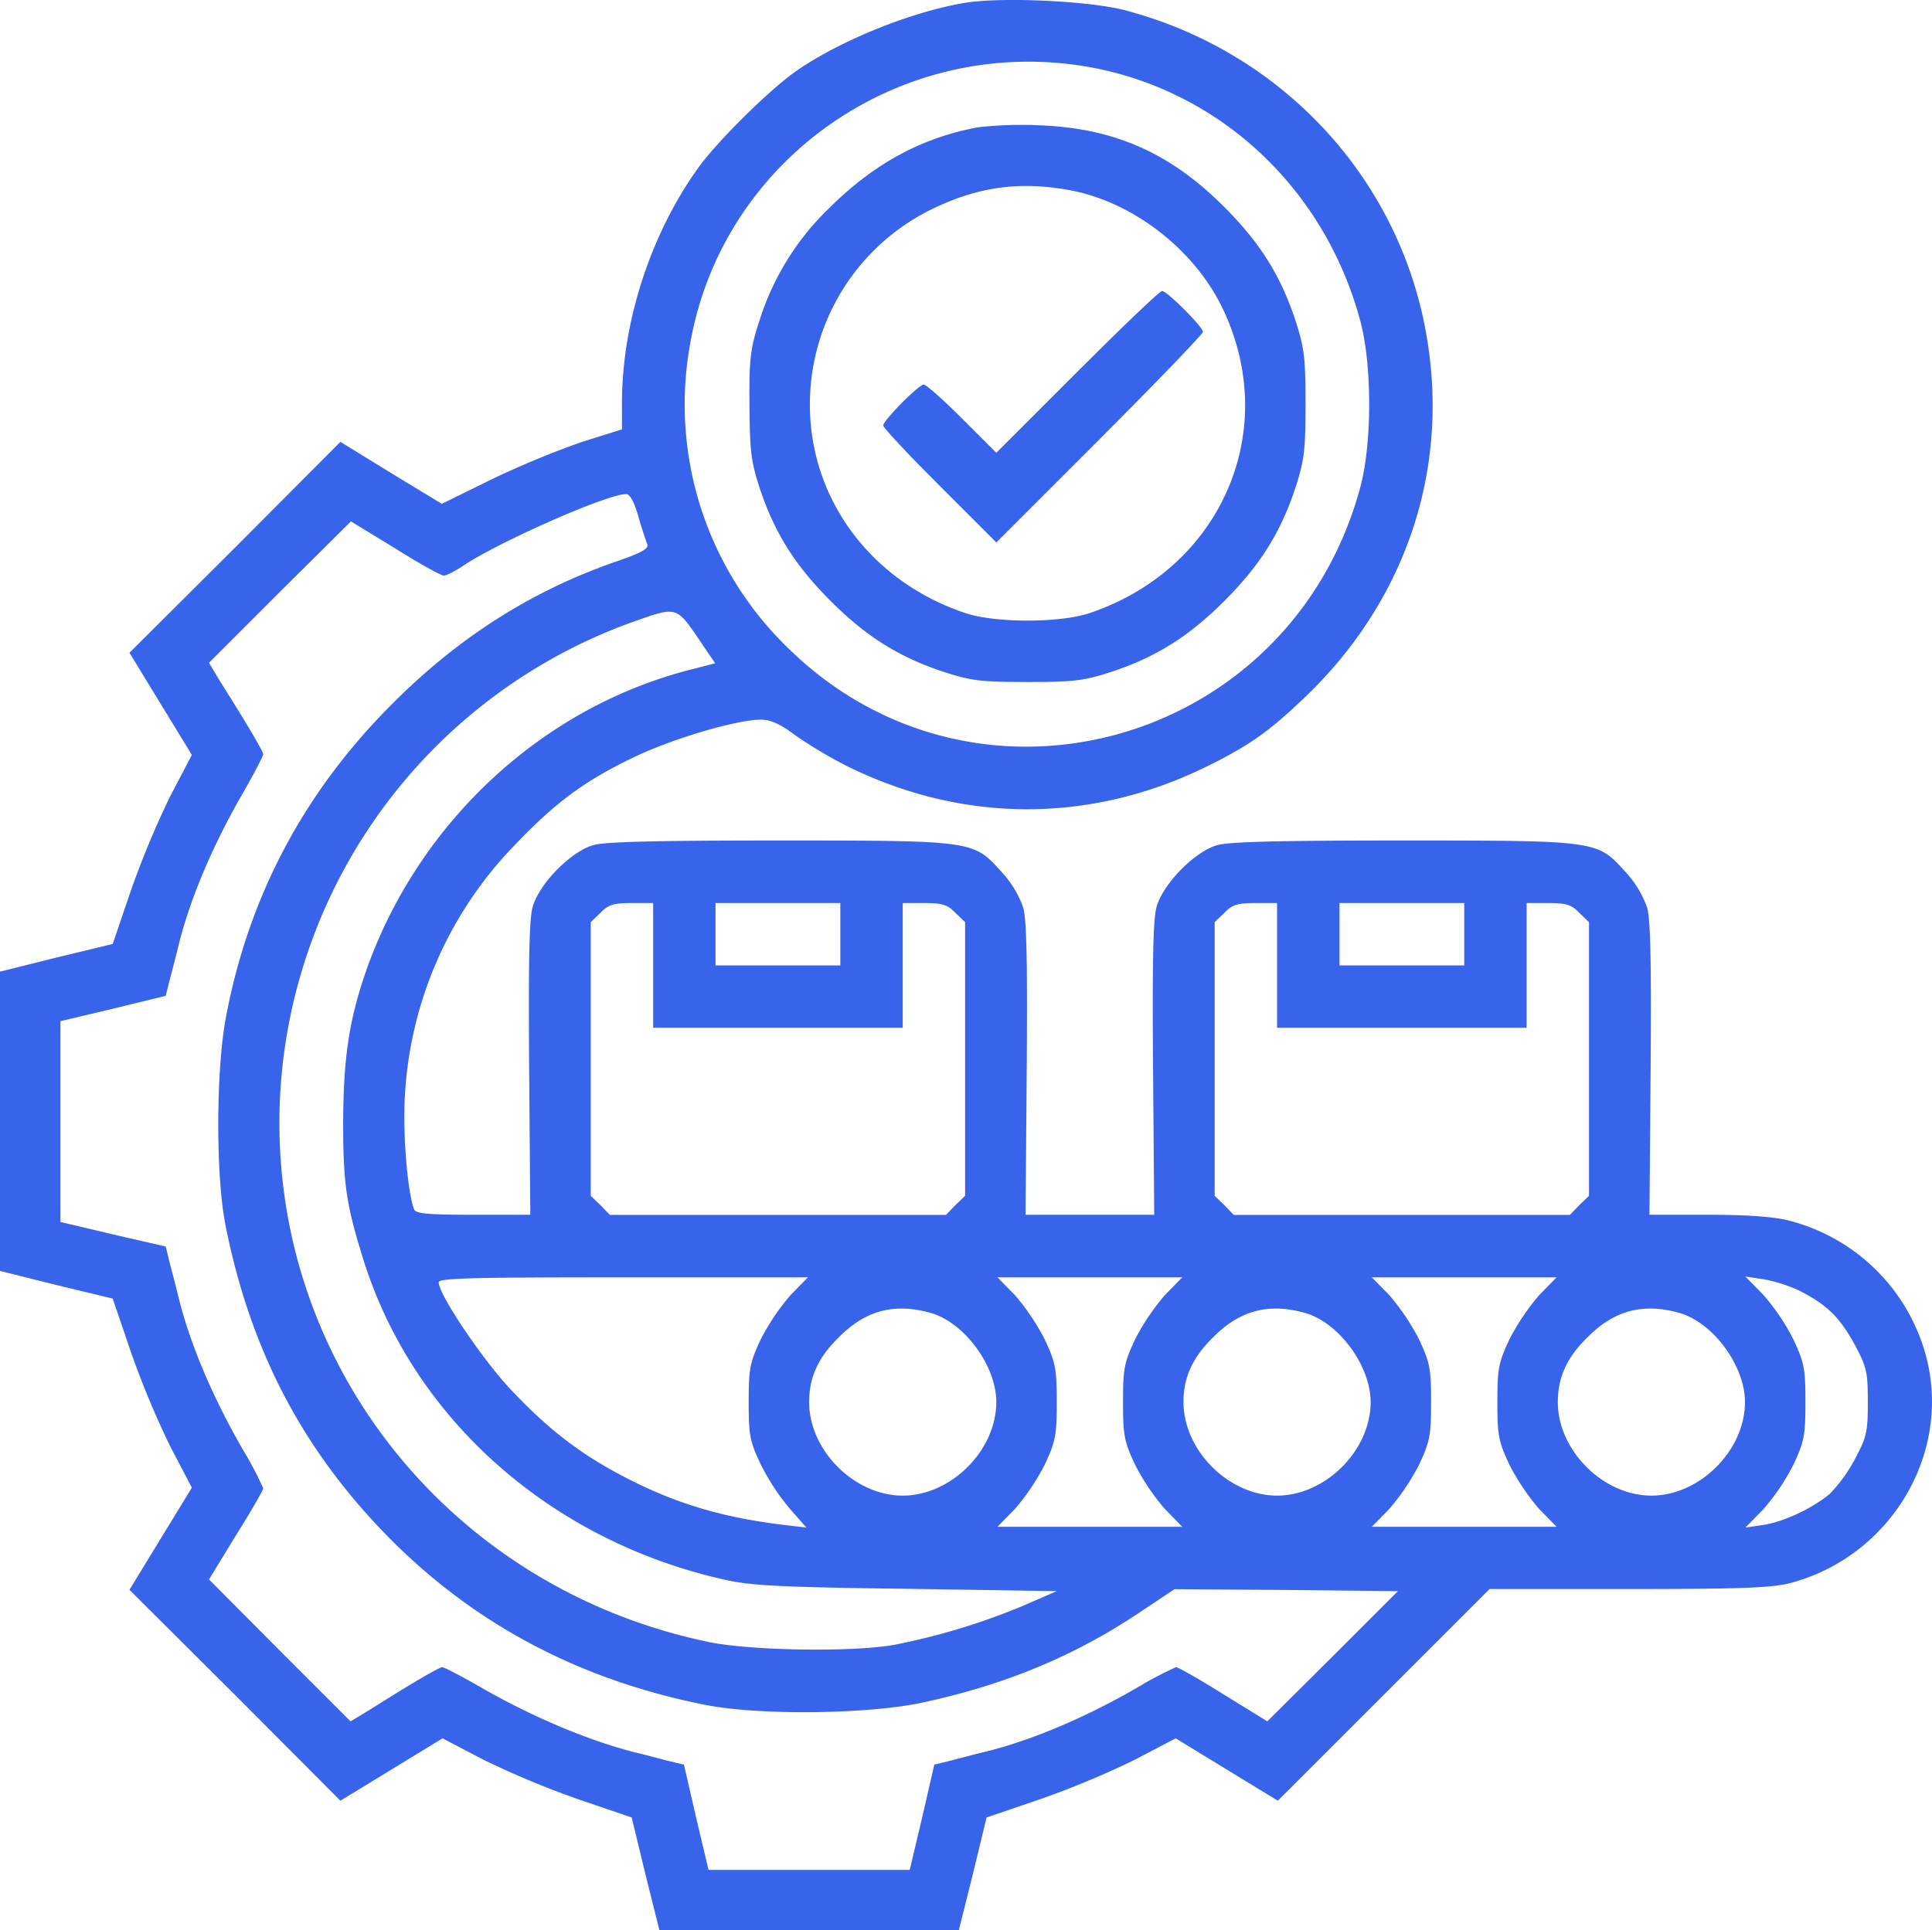
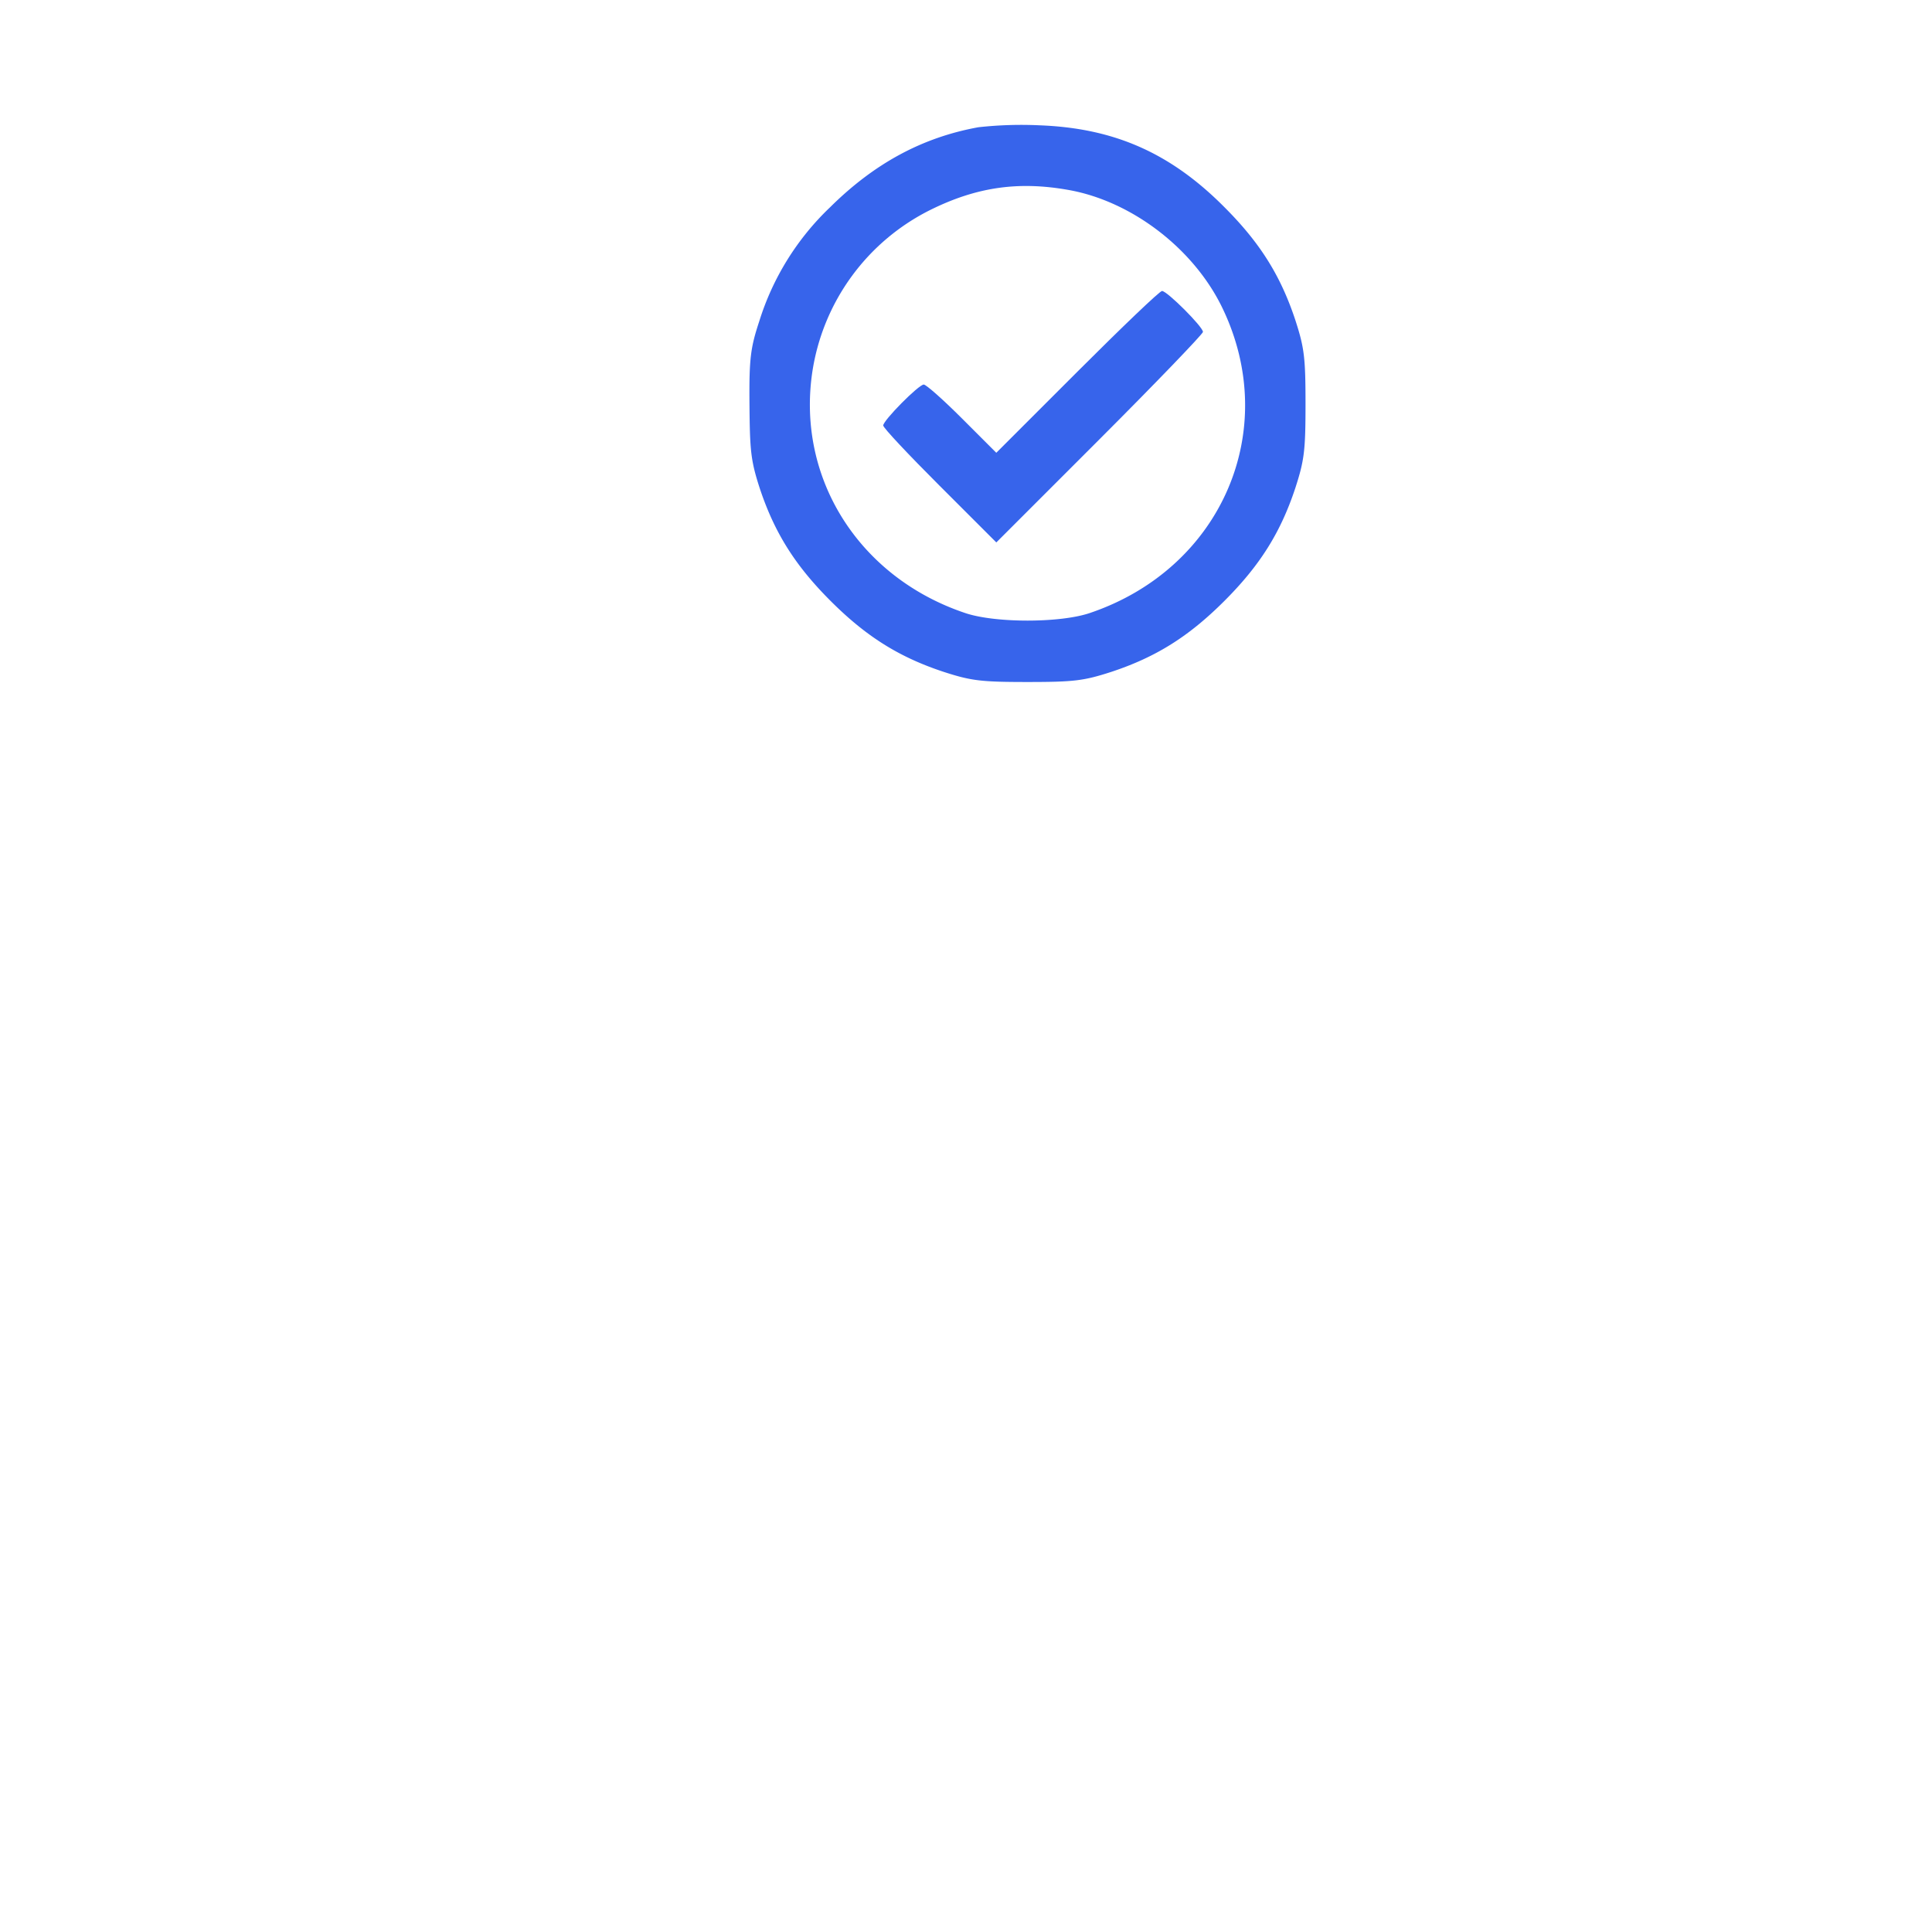
<svg xmlns="http://www.w3.org/2000/svg" viewBox="0 0 495.46 495.14">
  <title>control</title>
  <g>
-     <path d="M248,.64c-13.4,2.1-31.9,9.4-43.4,17.3-6.7,4.5-20.6,18.2-25.6,25.2-12.2,17-19.5,39.6-19.5,60.3v6.7l-10.5,3.3a234.86,234.86,0,0,0-23.1,9.6l-12.6,6.2-13-7.9-13-8-27,27.1-27.1,27,8,13.1,8,13.1-5.6,10.7a231,231,0,0,0-10.1,24.3l-4.6,13.5-14.5,3.5L0,249.24V326l14.4,3.6,14.5,3.5,4.6,13.5a231,231,0,0,0,10.1,24.3l5.6,10.7-8,13.1-8,13.1,27.1,27,27,27.1,13.1-8,13.1-8,10.7,5.6a231,231,0,0,0,24.3,10.1l13.5,4.6,3.5,14.5,3.6,14.4h76.8l3.6-14.4,3.5-14.5,13.5-4.6a231,231,0,0,0,24.3-10.1l10.7-5.6,13.1,8,13.1,8,27.2-27.2,27.1-27.1h35.5c28.7,0,36.7-.3,41.5-1.5,25.6-6.7,41.5-32.9,35-58a48.93,48.93,0,0,0-35.2-35c-3.8-1-10.7-1.5-20.8-1.5H423l.3-37.2c.2-26.8,0-38.5-.9-41.6a26.44,26.44,0,0,0-5.6-9.2c-7.2-8-7-8-57.1-8-31.2,0-44.6.3-47.6,1.2-5.8,1.7-13.8,9.9-15.5,15.8-.9,3.3-1.1,14.2-.9,41.8l.3,37.2H263l.3-37.2c.2-26.8,0-38.5-.9-41.6a26.44,26.44,0,0,0-5.6-9.2c-7.2-8-7-8-57.1-8-31.2,0-44.6.3-47.6,1.2-5.8,1.7-13.8,9.9-15.5,15.8-.9,3.3-1.1,14.2-.9,41.8l.3,37.2H121.4c-11.7,0-14.8-.3-15.2-1.4-1.7-4.4-2.9-19.1-2.4-28.5a100.18,100.18,0,0,1,27.6-64.3c10.7-11.3,18.2-16.9,30.6-22.9,10-4.9,26.8-9.9,33.2-9.9,2.4,0,4.9,1.1,8.6,3.9a114.88,114.88,0,0,0,13.2,7.9c30.1,15,63.4,14.9,93.5-.3,10.2-5.1,15.1-8.6,24.2-17.3,25.5-24.4,36.9-57.6,31.3-91.7-6.6-41-37.2-74.1-78-84.6C278.8.24,257.5-.76,248,.64Zm31,16.5c33.6,5.9,60.6,31,69.8,65,3.1,11.4,3.1,31.6,0,43-18,66.4-99.1,88.7-147.3,40.5A86.88,86.88,0,0,1,177,88.14C185.3,40.64,231.1,8.84,279,17.14ZM163.7,132.44c.9,3.2,2,6.4,2.3,7.2.4,1.1-1.6,2.2-7.7,4.3-21.8,7.5-40.7,19.5-57.8,36.7q-33.9,33.9-42.6,80.5c-2.5,13.5-2.6,40.2-.1,53,6.2,31.3,19.1,56.6,40.6,78.9,22.3,23.1,49.7,37.8,82.6,44.3,13.7,2.7,41.6,2.4,55.5-.6,21-4.5,38.8-11.8,55.7-23.1l9-6,28.7.2,28.6.3-16.7,16.7L325,441.54l-11.2-6.9c-6.2-3.9-11.7-7-12.2-7a90.67,90.67,0,0,0-9.7,5.1c-13.3,7.7-26.9,13.5-38.8,16.5-3.4.8-7.8,2-9.8,2.5l-3.7.9-3.1,13.5-3.2,13.5H181.7l-3.2-13.5-3.1-13.5-4.2-1c-2.3-.6-6-1.6-8.2-2.1-11.9-3-26.4-9.1-39.3-16.5-5.2-3-9.8-5.4-10.3-5.4s-4.4,2.2-8.7,4.8-9.3,5.8-11.3,7l-3.5,2.1-18.2-18.2-18.1-18.2,6.9-11.3c3.9-6.2,7-11.6,7-12.1a90.67,90.67,0,0,0-5.1-9.7c-7.7-13.3-13.5-26.9-16.5-38.8-.8-3.4-2-7.8-2.5-9.8l-.9-3.7L29,316.64l-13.5-3.2v-51.5l13.5-3.2,13.5-3.3.9-3.6c.5-2,1.7-6.4,2.5-9.8,3-11.9,8.8-25.5,16.5-38.8,2.8-4.9,5.1-9.3,5.1-9.8s-2.2-4.3-4.8-8.6-5.8-9.3-7-11.3L53.6,170l18.2-18.2L90,133.74l11.3,6.9c6.2,3.9,11.8,7,12.5,7s2.8-1.1,4.8-2.4c8.8-6,36.8-18.4,41.9-18.5C161.5,126.64,162.6,128.64,163.7,132.44Zm15.1,30.9,4.6,6.8-6.2,1.6c-37.8,9.6-69.4,38.7-83,76.4-4.6,13-6.1,22.7-6.2,39.5,0,16.2.8,21.4,5.2,35.5,12.8,40.9,48.2,72.2,92.8,82.1,6.6,1.5,14.8,1.9,46.5,2.3l38.5.6-8.5,3.7a170.22,170.22,0,0,1-32.8,10c-10.3,2-36.8,1.6-47.7-.6-67-13.8-113.3-72.5-110.2-139.6a136.8,136.8,0,0,1,91.3-122.4C173.3,155.64,173.5,155.64,178.8,163.34Zm-11.3,84.3v16h64v-32H237c4.6,0,6,.4,8,2.5l2.5,2.4v70.2l-2.5,2.4-2.4,2.5H156.4l-2.4-2.5-2.5-2.4v-70.2l2.5-2.4c2-2.1,3.4-2.5,8-2.5h5.5Zm48-8v8h-32v-16h32Zm112,8v16h64v-32H397c4.6,0,6,.4,8,2.5l2.5,2.4v70.2l-2.5,2.4-2.4,2.5H316.4l-2.4-2.5-2.5-2.4v-70.2l2.5-2.4c2-2.1,3.4-2.5,8-2.5h5.5Zm48-8v8h-32v-16h32Zm-172.8,92.6a58.7,58.7,0,0,0-7.6,11.3c-2.8,6-3.1,7.5-3.1,16.1s.3,10.1,3.1,16a58.08,58.08,0,0,0,7.4,11.3l4.3,4.9-5.9-.7c-15.6-1.9-27.5-5.4-40.6-12.2-11.4-5.9-19.6-12.2-29.4-22.6-7.3-7.8-18.4-24.3-18.4-27.4,0-1.1,8.8-1.3,47.3-1.3h47.4Zm96,0a58.7,58.7,0,0,0-7.6,11.3c-2.8,6-3.1,7.5-3.1,16.1s.3,10.1,3.1,16.1a58.7,58.7,0,0,0,7.6,11.3l4.5,4.6H255.8l4.5-4.6a58.7,58.7,0,0,0,7.6-11.3c2.8-6,3.1-7.5,3.1-16.1s-.3-10.1-3.1-16.1a58.7,58.7,0,0,0-7.6-11.3l-4.5-4.6h47.4Zm96,0a58.7,58.7,0,0,0-7.6,11.3c-2.8,6-3.1,7.5-3.1,16.1s.3,10.1,3.1,16.1a58.7,58.7,0,0,0,7.6,11.3l4.5,4.6H351.8l4.5-4.6a58.7,58.7,0,0,0,7.6-11.3c2.8-6,3.1-7.5,3.1-16.1s-.3-10.1-3.1-16.1a58.7,58.7,0,0,0-7.6-11.3l-4.5-4.6h47.4Zm66.9-1.1c7,3.6,10.2,6.8,14,13.7,3.1,5.8,3.4,7,3.4,14.8s-.3,9-3.4,14.8a39.29,39.29,0,0,1-6.4,8.8c-4.5,3.7-11.7,7.1-16.9,7.9l-4.7.7,4.6-4.7a55.53,55.53,0,0,0,7.7-11.4c2.8-6,3.1-7.5,3.1-16.1s-.3-10.1-3.1-16.1a55.53,55.53,0,0,0-7.7-11.4l-4.6-4.7,4.7.7A38.67,38.67,0,0,1,461.6,331.14Zm-222.7,5.7c8.6,2.6,16.6,13.6,16.6,22.8,0,12.4-11.6,24-24,24s-24-11.6-24-24c0-6.3,2.3-11.4,7.5-16.5C222,336,229.5,334.14,238.9,336.84Zm96,0c8.6,2.6,16.6,13.6,16.6,22.8,0,12.4-11.6,24-24,24s-24-11.6-24-24c0-6.3,2.3-11.4,7.5-16.5C318,336,325.5,334.14,334.9,336.84Zm96,0c8.6,2.6,16.6,13.6,16.6,22.8,0,12.4-11.6,24-24,24s-24-11.6-24-24c0-6.3,2.3-11.4,7.5-16.5C414,336,421.5,334.14,430.9,336.84Z" style="fill: #3764eb" />
    <path d="M250.9,32.64c-14.3,2.6-26.6,9.2-38,20.5a68.51,68.51,0,0,0-18.2,29.3c-2.2,6.7-2.6,9.4-2.5,21.2s.3,14.4,2.6,21.5c3.8,11.5,9.1,19.9,18.2,29s17.5,14.4,29,18.2c7.1,2.3,9.6,2.6,21.5,2.6s14.4-.3,21.5-2.6c11.5-3.8,19.9-9.1,29-18.2s14.4-17.5,18.2-29c2.3-7.1,2.6-9.6,2.6-21.5s-.3-14.4-2.6-21.5c-3.8-11.5-9.1-19.9-18.2-29-13.9-14-28.4-20.3-47.5-21A100.12,100.12,0,0,0,250.9,32.64Zm23.2,16.1c16.2,2.9,32.1,15.1,39.4,30.3,15.1,31.4-.3,66.8-34,78.2-7.6,2.6-24.4,2.6-32,0-27.1-9.1-43.2-34.4-39.2-61.7a55.74,55.74,0,0,1,30.5-41.8C250.6,47.94,261.3,46.44,274.1,48.74Z" style="fill: #3764eb" />
    <path d="M276.3,95.34l-20.8,20.8-8.8-8.8c-4.8-4.8-9.2-8.7-9.8-8.7-1.3,0-10.4,9.2-10.4,10.5,0,.6,6.5,7.5,14.5,15.5l14.5,14.5,26.5-26.5c14.6-14.6,26.5-27,26.5-27.5,0-1.3-9.2-10.5-10.5-10.5C297.4,74.64,287.7,83.94,276.3,95.34Z" style="fill: #3764eb" />
  </g>
</svg>